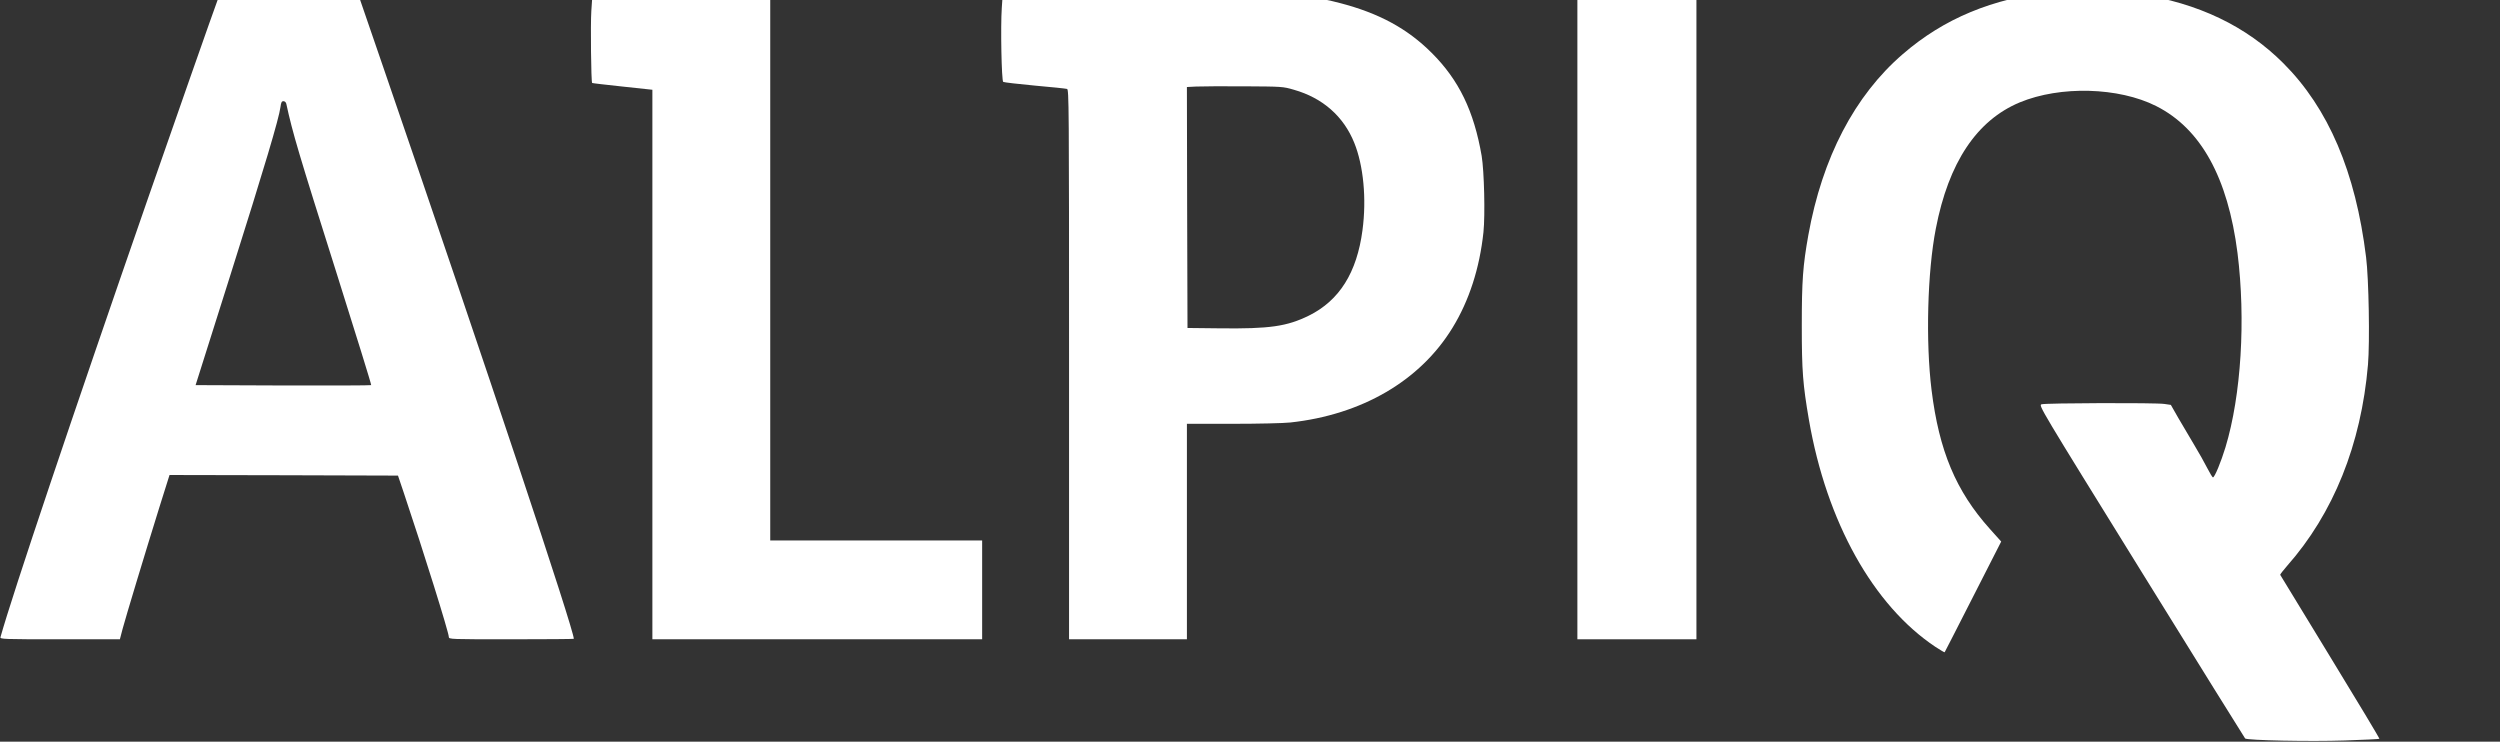
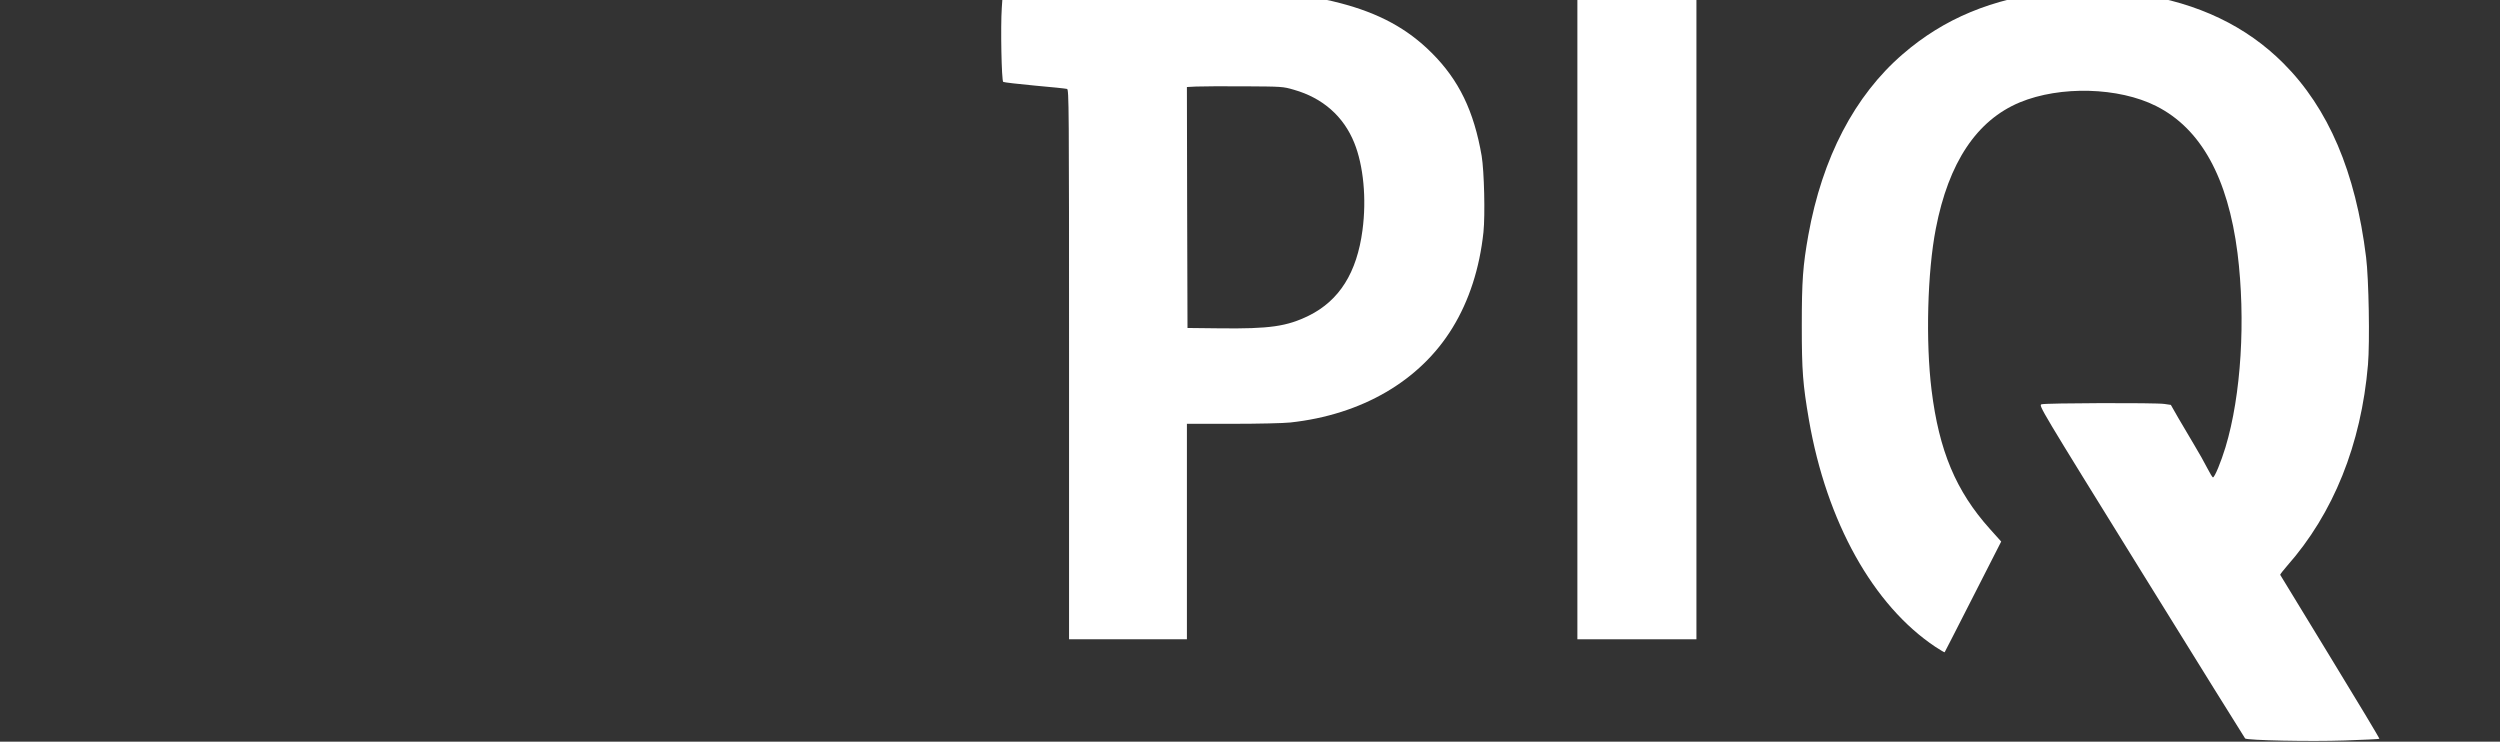
<svg xmlns="http://www.w3.org/2000/svg" version="1.0" viewBox="0 0 2100 623" preserveAspectRatio="xMidYMid meet">
  <rect x="0" y="0" width="2100" height="623" fill="#333333" stroke="none" />
  <g transform="translate(0,623) scale(0.1,-0.1)" fill="#ffffff" stroke="none">
    <path d="M17245 6300 c-509 -57 -915 -225 -1261 -524 -406 -350 -677 -871 -794 -1521 -46 -258 -55 -383 -55 -760 0 -384 9 -494 60 -792 148 -856 540 -1559 1063 -1907 40 -26 75 -47 77 -45 2 2 109 212 239 467 l236 463 -96 107 c-284 317 -426 655 -489 1166 -50 406 -35 993 36 1356 107 554 343 909 705 1060 340 141 831 128 1146 -31 375 -189 602 -600 683 -1234 70 -560 31 -1196 -101 -1632 -37 -122 -91 -253 -105 -253 -5 0 -26 35 -48 78 -21 42 -70 129 -108 192 -38 63 -98 165 -134 227 l-64 112 -55 8 c-74 11 -998 8 -1031 -3 -26 -9 -19 -20 838 -1404 475 -767 868 -1399 872 -1403 16 -16 546 -27 836 -17 158 5 290 12 292 14 3 2 -183 312 -413 688 -229 376 -418 686 -420 689 -2 4 24 37 57 75 390 441 623 1021 680 1691 16 191 7 721 -16 903 -88 716 -316 1250 -695 1629 -312 312 -715 505 -1216 581 -157 24 -576 36 -719 20z" />
    <path d="M9545 6290 c-286 -4 -656 -11 -822 -15 l-301 -8 -7 -103 c-11 -157 -2 -614 12 -622 6 -4 126 -18 265 -31 139 -12 261 -25 271 -28 16 -4 17 -123 17 -2314 l0 -2309 495 0 495 0 0 905 0 905 385 0 c212 0 429 5 483 11 601 65 1090 350 1362 794 141 229 229 503 261 805 15 146 6 512 -15 640 -65 377 -191 638 -420 866 -204 204 -444 334 -773 419 -330 86 -630 101 -1708 85z m1324 -814 c242 -69 417 -223 507 -446 77 -190 104 -470 69 -733 -47 -357 -194 -591 -450 -718 -185 -91 -329 -112 -750 -107 l-270 3 -3 1012 -2 1012 77 4 c43 2 224 3 403 2 320 -2 327 -2 419 -29z" />
-     <path d="M5140 6260 l-165 -5 -8 -120 c-7 -108 -2 -593 7 -602 1 -2 116 -15 255 -30 l251 -27 0 -2308 0 -2308 1385 0 1385 0 0 415 0 415 -890 0 -890 0 0 2283 0 2284 -277 6 c-299 7 -786 6 -1053 -3z" />
-     <path d="M1829 6233 c-25 -64 -393 -1114 -589 -1678 -638 -1837 -1133 -3310 -1236 -3677 -5 -17 23 -18 499 -18 l504 0 23 88 c26 97 182 614 310 1025 l84 267 960 -2 959 -3 49 -145 c165 -491 378 -1173 378 -1210 0 -20 9 -20 525 -20 289 0 525 2 525 4 0 78 -721 2241 -1596 4788 l-209 608 -588 0 -587 0 -11 -27z m576 -875 c53 -245 102 -410 425 -1431 161 -510 291 -929 288 -932 -3 -3 -336 -4 -740 -3 l-735 3 294 930 c287 908 406 1308 419 1406 5 39 10 49 25 49 11 0 21 -9 24 -22z" />
    <path d="M13250 3560 l0 -2700 500 0 500 0 0 2700 0 2700 -500 0 -500 0 0 -2700z" />
  </g>
</svg>